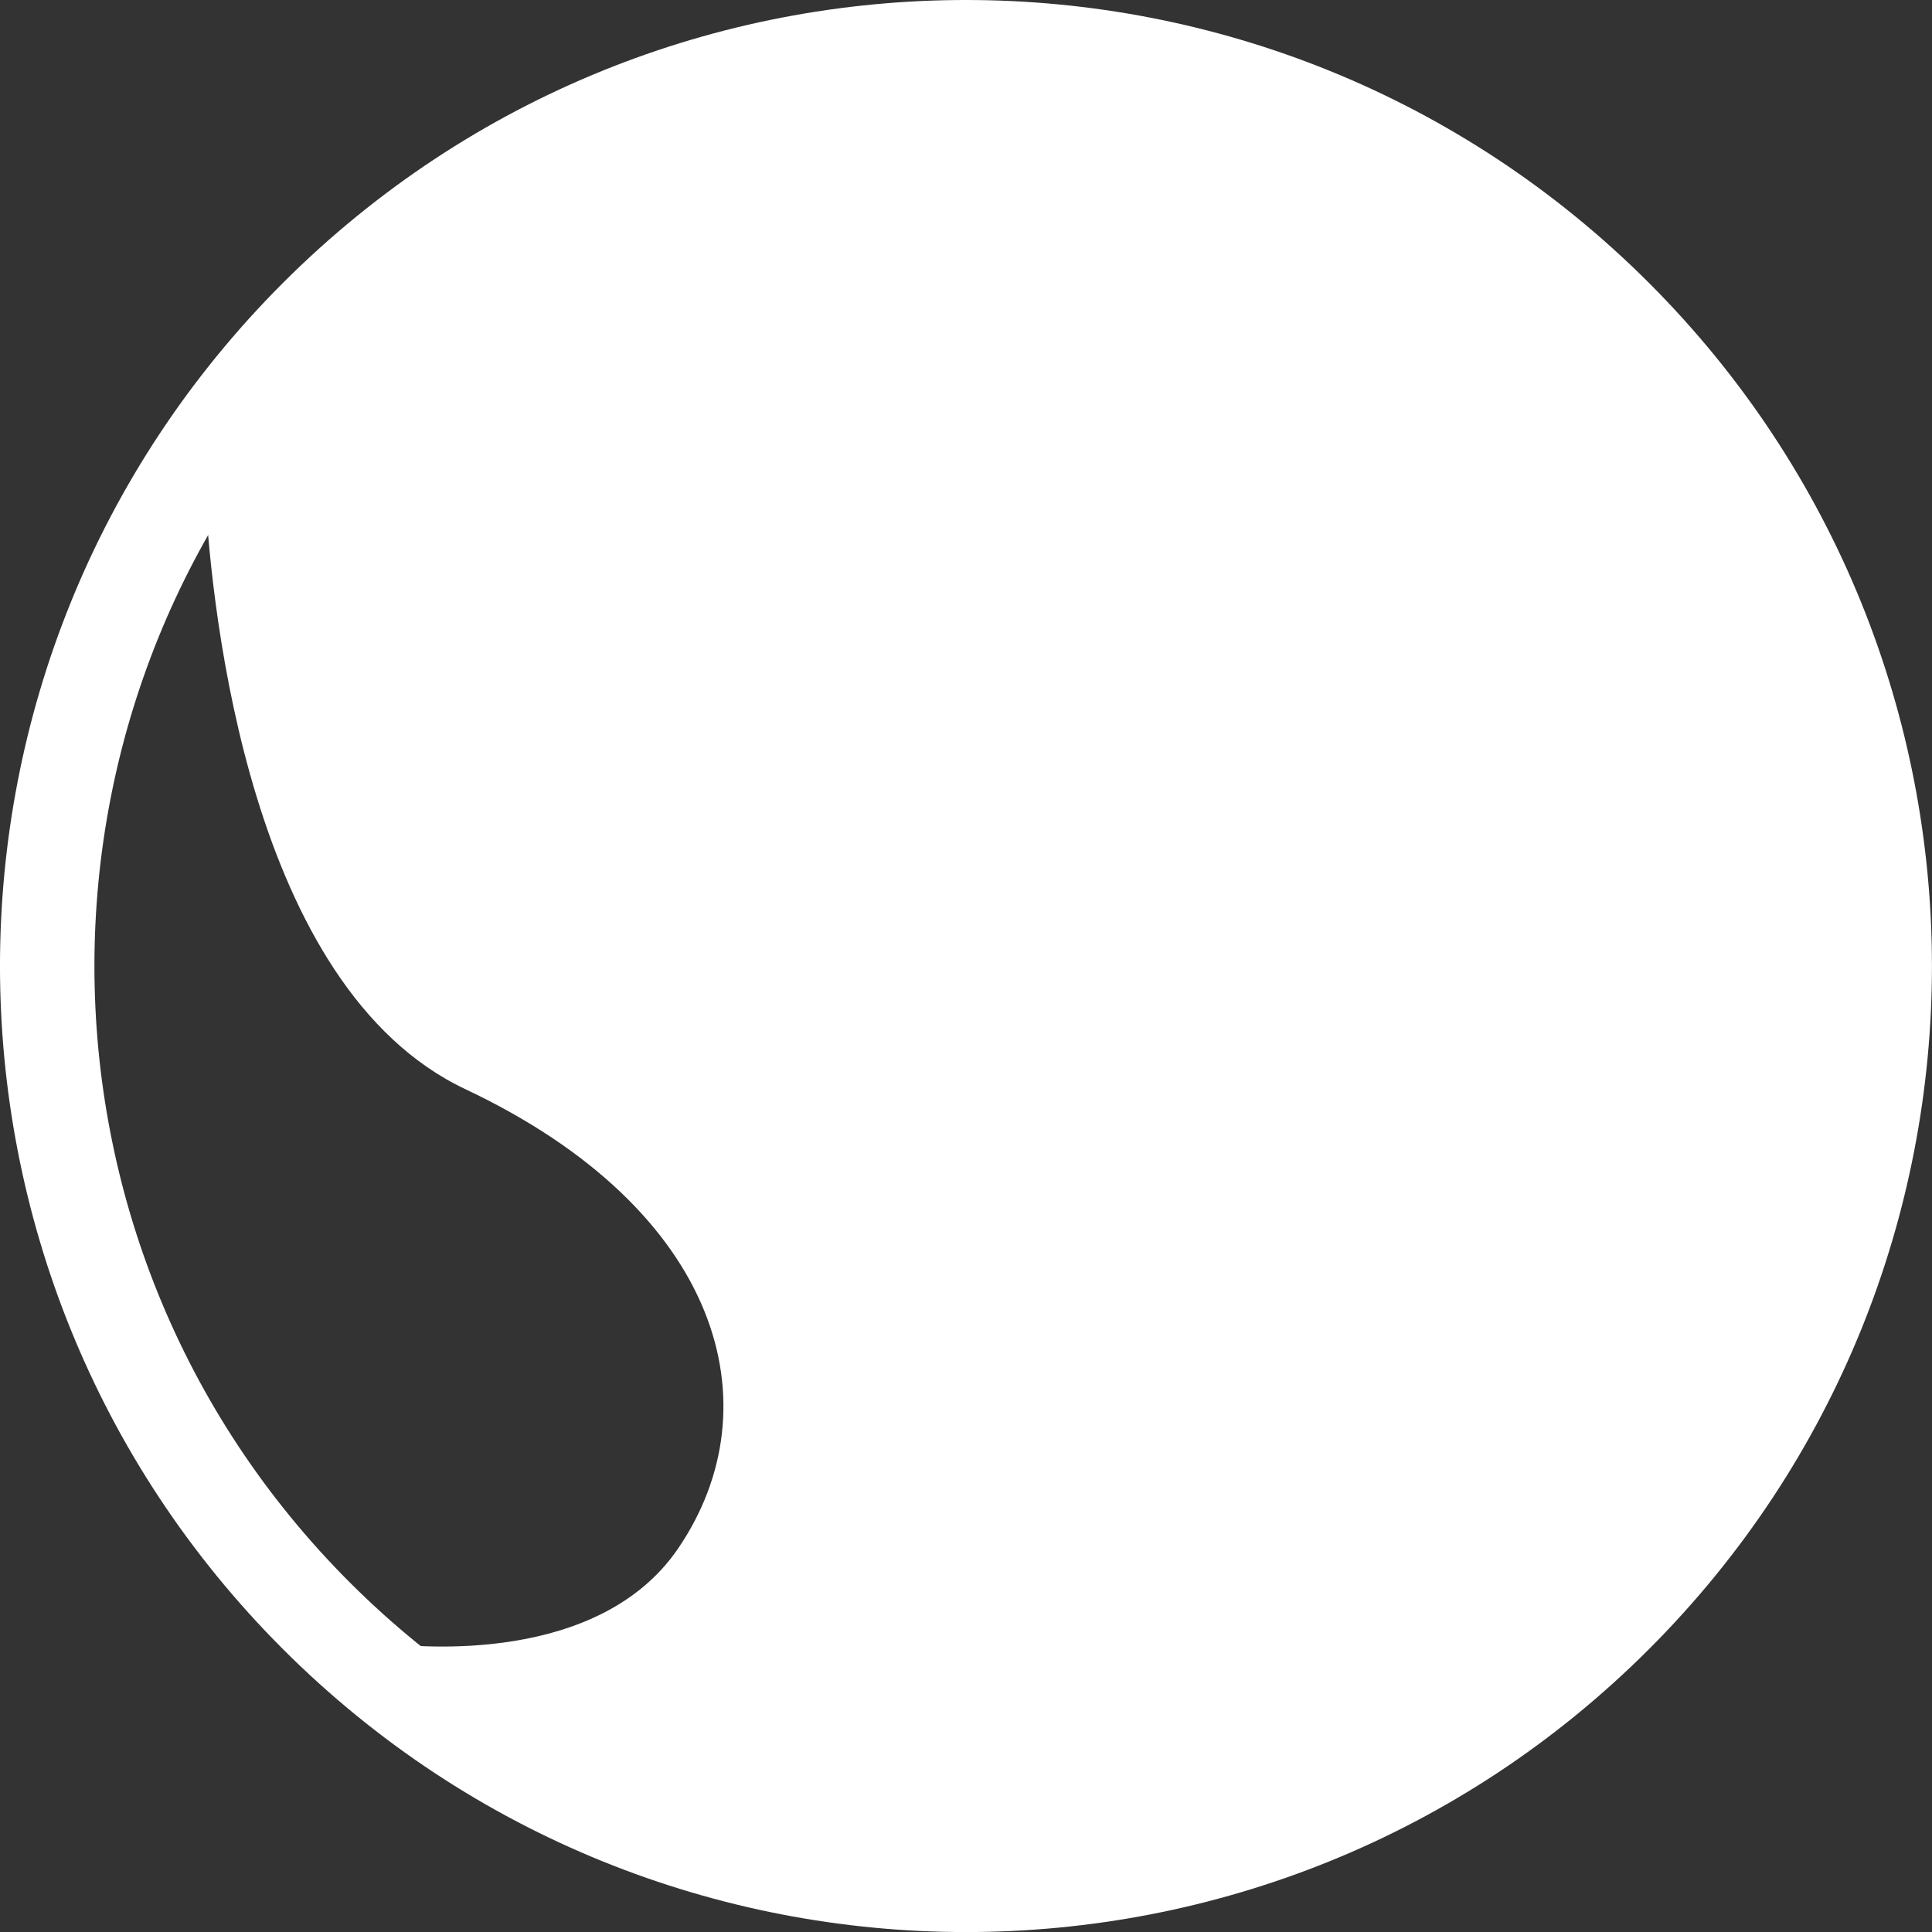
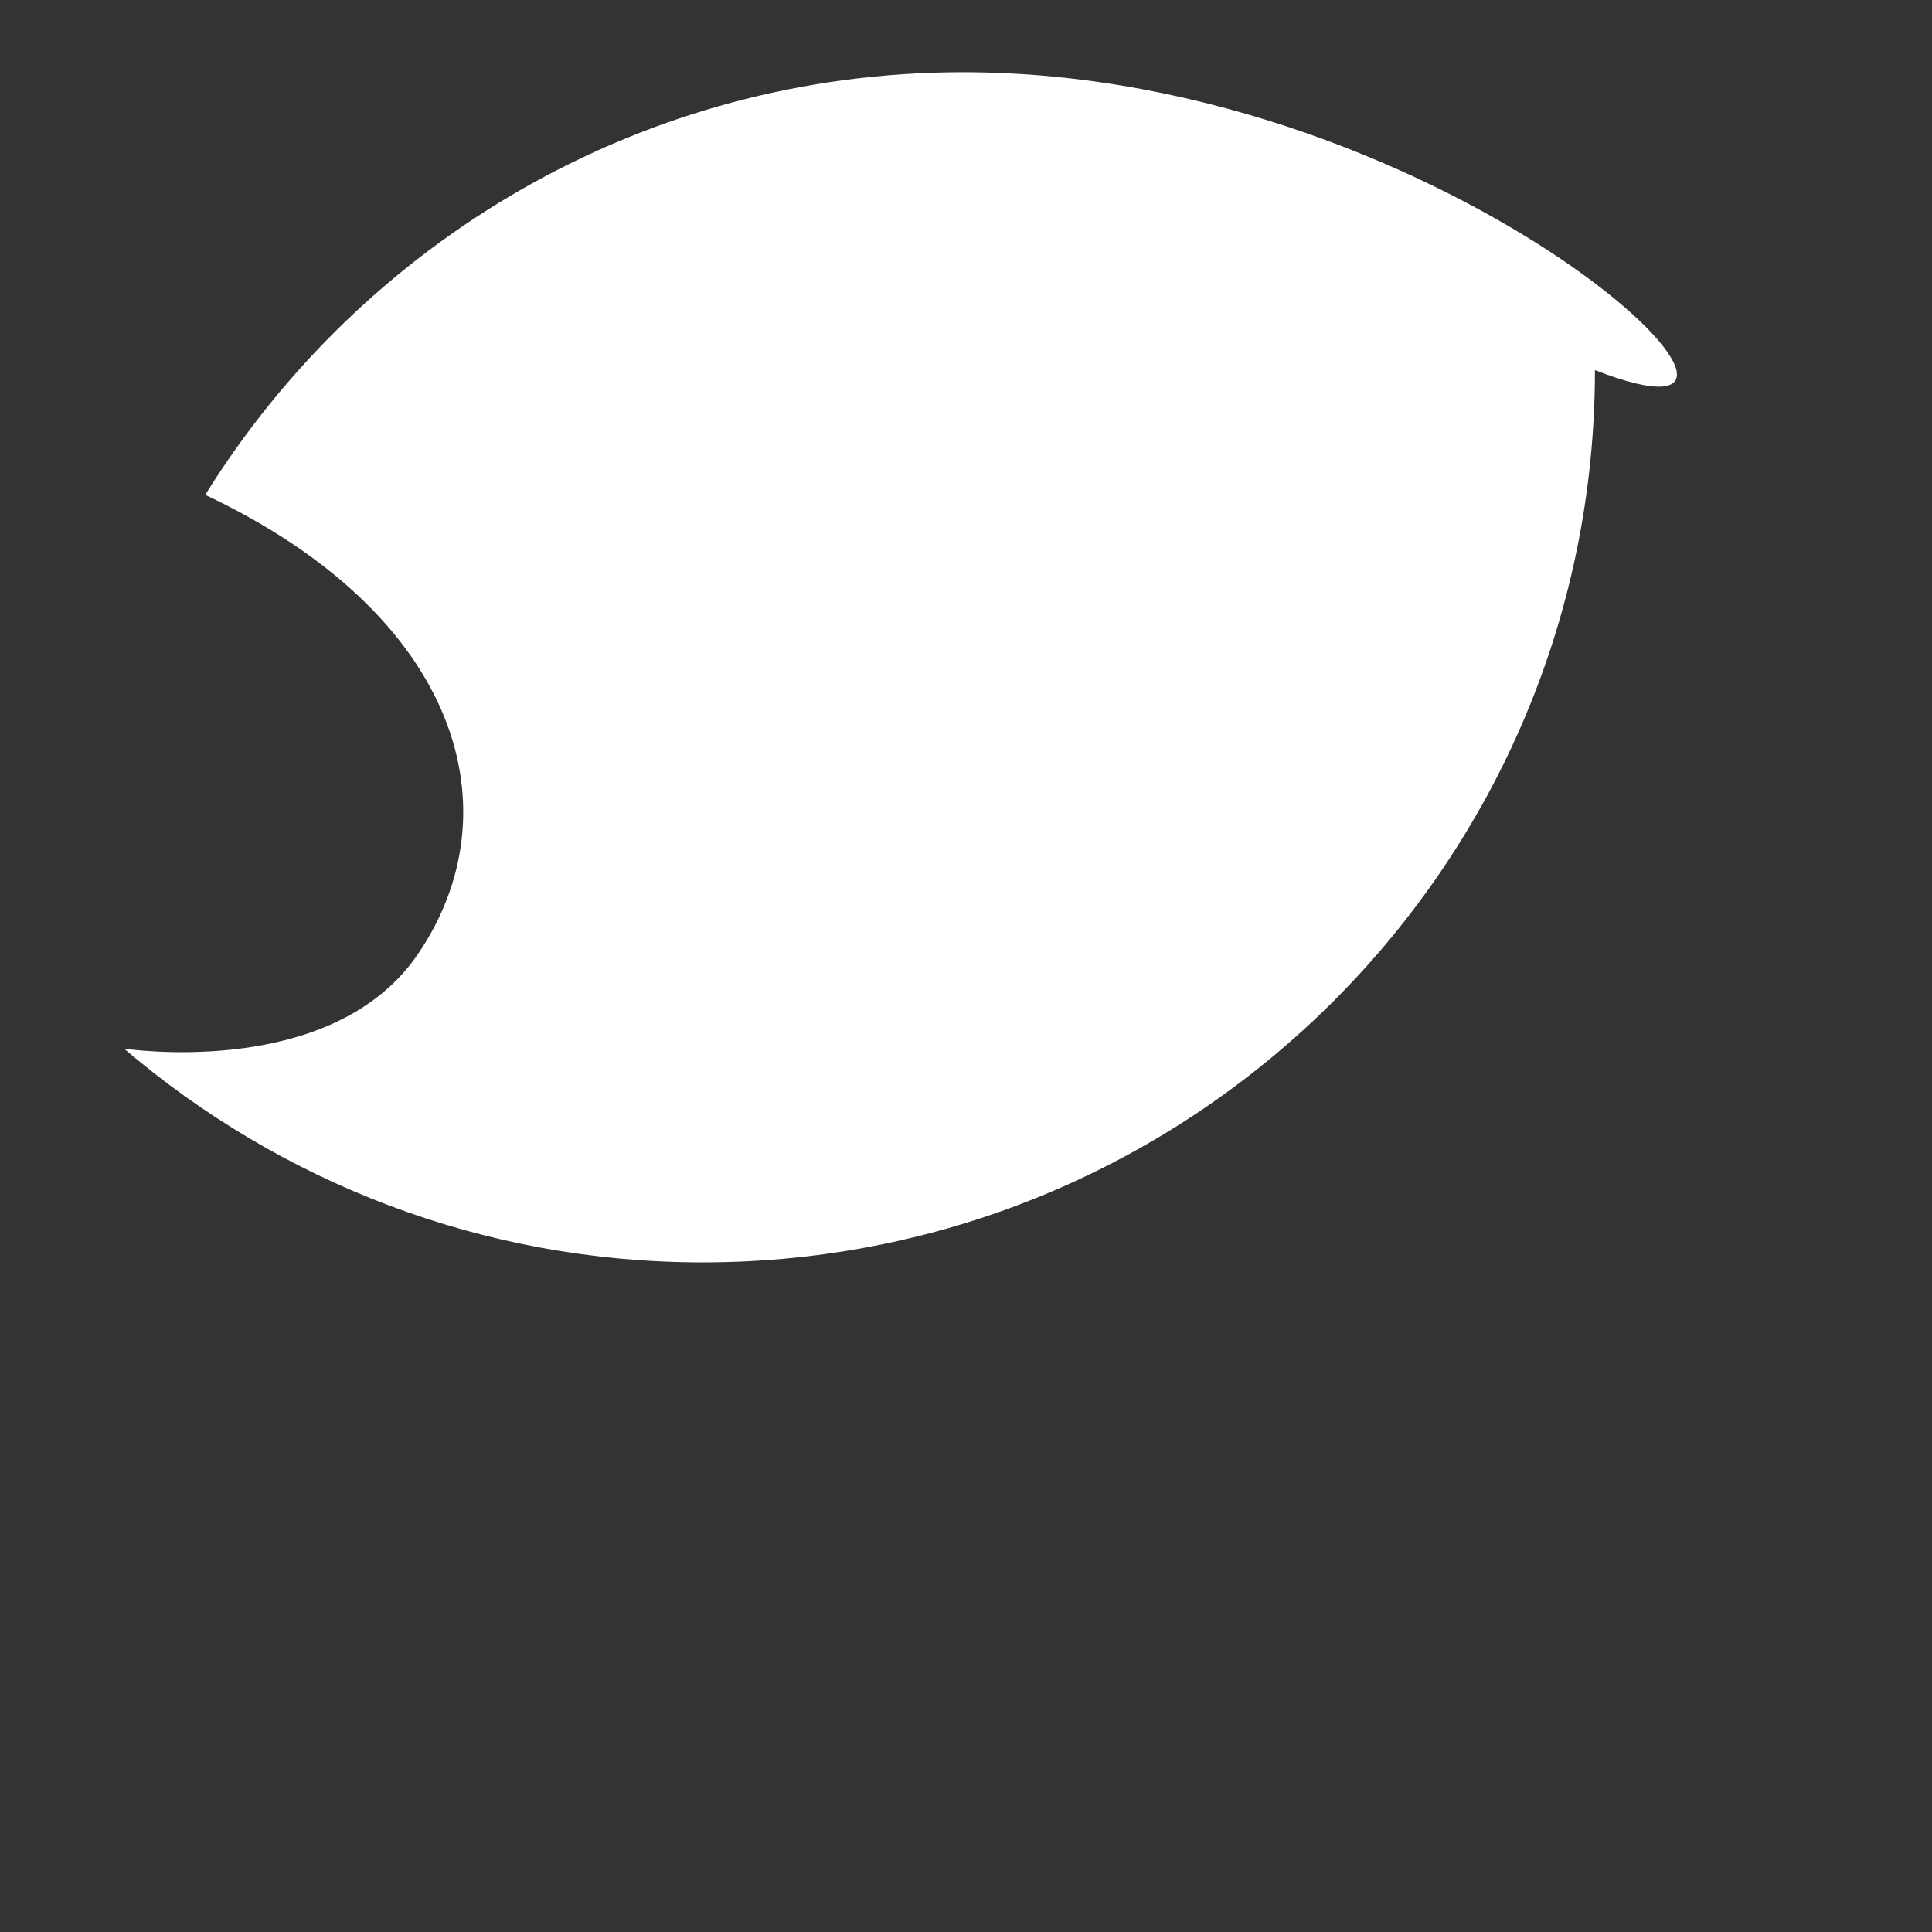
<svg xmlns="http://www.w3.org/2000/svg" version="1.1" id="Ebene_1" x="0px" y="0px" viewBox="0 0 30.688 30.689" enable-background="new 0 0 30.688 30.689" xml:space="preserve">
  <rect x="0" y="0" width="30.688" height="30.689" fill="#333333" stroke="none" />
  <g id="Ebene_1_00000147905186250057258030000010380674001648712323_">
</g>
  <g id="Ebene_2_00000044176027417801546710000006068192821706495409_">
</g>
  <g id="Ebene_2_Kopie">
</g>
  <g id="Ebene_2_Kopie_Kopie">
    <g>
-       <path fill="#FFFFFF" d="M15.295,1.147C10.208,1.147,5.76,3.836,3.26,7.86c0.105,1.848,0.704,7.822,4.133,9.441    c4.07,1.921,4.921,5.034,3.377,7.297c-1.256,1.84-4.118,1.571-4.665,1.501c2.475,2.112,5.68,3.394,9.189,3.394    c7.828,0,14.173-6.345,14.173-14.173C29.468,7.493,23.123,1.147,15.295,1.147z" />
+       <path fill="#FFFFFF" d="M15.295,1.147C10.208,1.147,5.76,3.836,3.26,7.86c4.07,1.921,4.921,5.034,3.377,7.297c-1.256,1.84-4.118,1.571-4.665,1.501c2.475,2.112,5.68,3.394,9.189,3.394    c7.828,0,14.173-6.345,14.173-14.173C29.468,7.493,23.123,1.147,15.295,1.147z" />
    </g>
  </g>
  <g id="Ebene_3">
-     <path fill="none" stroke="#FFFFFF" stroke-width="1.5" d="M5.024,25.664c-5.699-5.7-5.699-14.94,0-20.639   c5.7-5.7,14.939-5.7,20.639,0c5.699,5.7,5.699,14.94,0,20.639C19.964,31.364,10.725,31.364,5.024,25.664z" />
-   </g>
+     </g>
</svg>